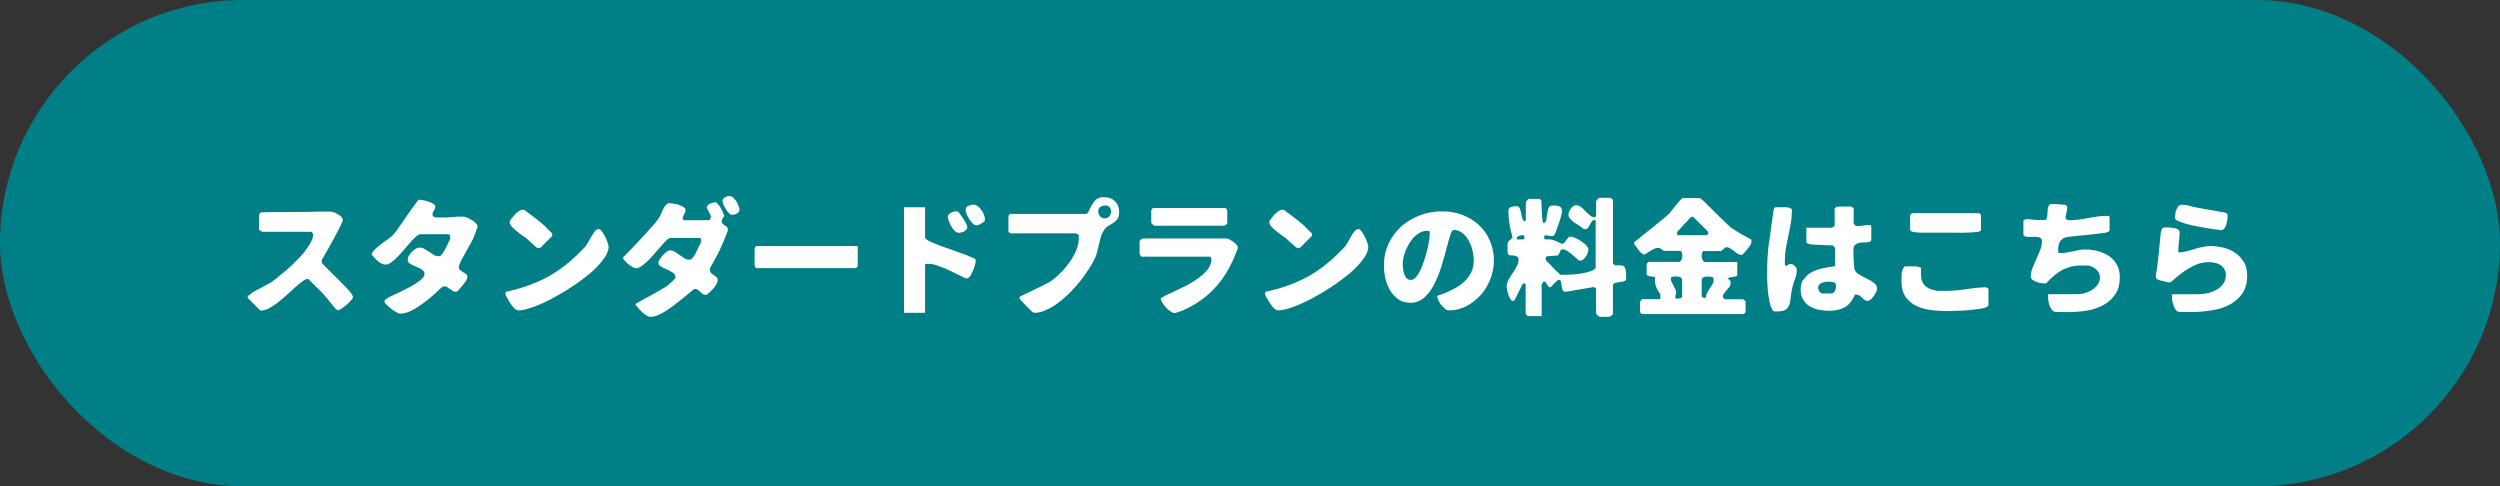
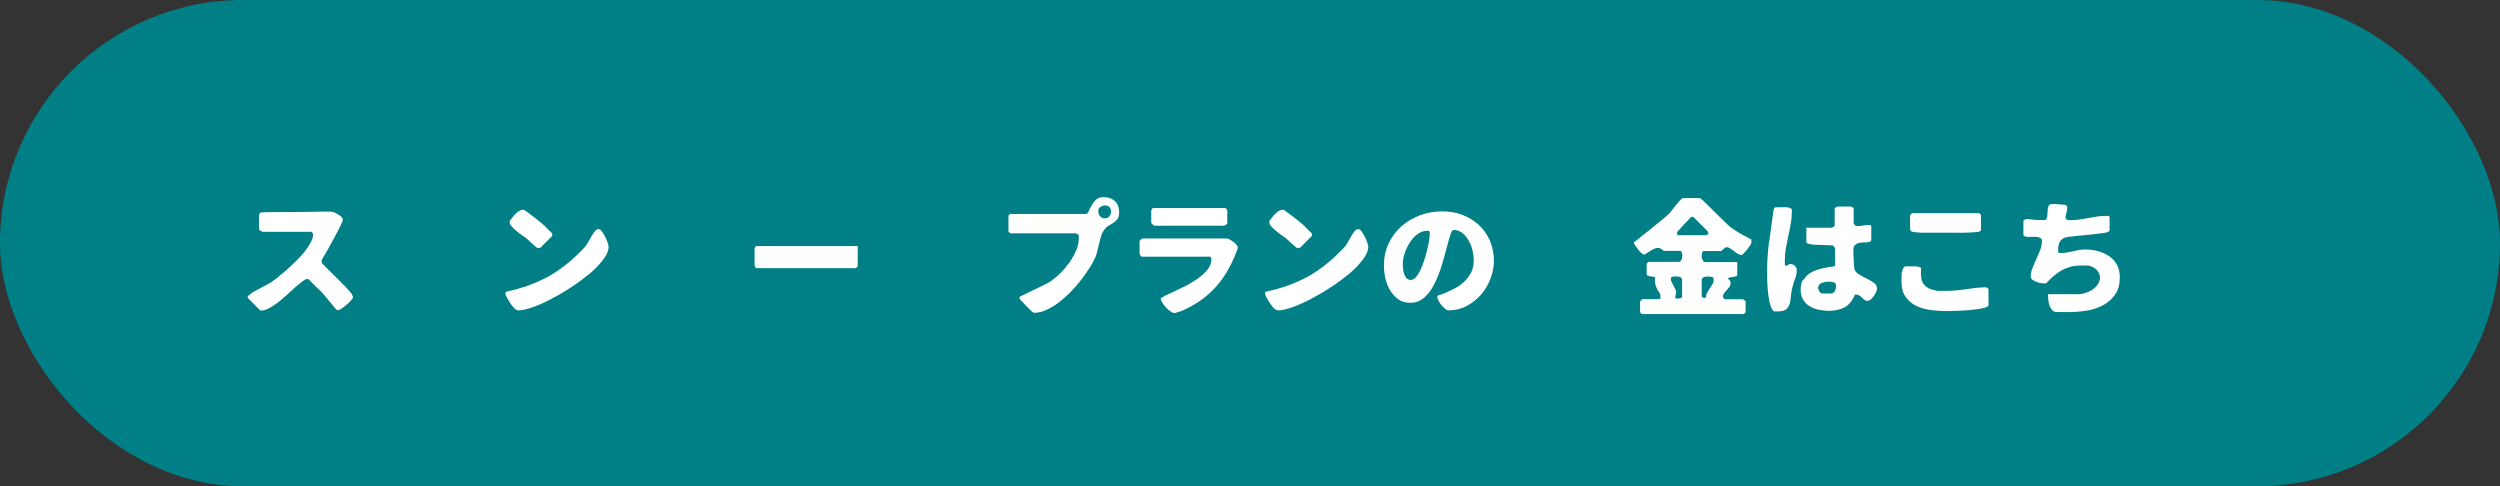
<svg xmlns="http://www.w3.org/2000/svg" viewBox="0 0 276.44 53.77">
  <rect x="0" y="0" width="276.44" height="53.77" fill="#333333" stroke="none" />
  <defs>
    <style>.d{fill:#008086;}.e{fill:#fff;}</style>
  </defs>
  <g id="a" />
  <g id="b">
    <g id="c">
      <g>
        <rect class="d" x="0" y="0" width="276.44" height="53.77" rx="26.88" ry="26.88" />
        <g>
          <path class="e" d="M27.75,32.45c.22-.14,.49-.29,.78-.45,.29-.15,.57-.31,.84-.45s.46-.24,.59-.32c.17-.11,.41-.29,.69-.52,.29-.24,.62-.5,.97-.8,.35-.31,.7-.63,1.05-.98,.36-.35,.69-.71,.98-1.06,.28-.36,.52-.71,.7-1.05s.28-.64,.28-.91c0,0-.01-.03-.04-.08-.01-.04-.04-.08-.06-.1-.01-.03-.03-.04-.06-.07l-.03-.03h-5.42s-.11-.04-.21-.11c-.11-.07-.17-.13-.17-.17v-1.58s.01-.08,.07-.15c.04-.07,.08-.11,.13-.13,.18-.01,.46-.03,.85-.03s.81-.01,1.3-.01,.99,0,1.53-.01c.53,0,1.04-.01,1.53-.01,.49-.01,.92-.01,1.32-.03h1.18c.1,0,.22,.03,.38,.08,.15,.06,.29,.14,.45,.22,.14,.08,.27,.18,.38,.29,.1,.11,.15,.22,.15,.34,0,.03,0,.06-.01,.08-.18,.41-.36,.77-.53,1.11-.17,.34-.35,.66-.52,.98-.17,.31-.34,.63-.52,.94-.18,.32-.36,.64-.57,.99-.07,.11-.11,.2-.15,.24-.03,.06-.04,.13-.04,.22,0,.06,.01,.11,.01,.15,.01,.04,.04,.08,.08,.13,.08,.08,.25,.25,.48,.48l.7,.7c.25,.24,.49,.48,.71,.7,.21,.21,.36,.36,.45,.46,.03,.04,.1,.11,.2,.2,.08,.1,.17,.2,.27,.29,.08,.1,.17,.2,.24,.28,.08,.08,.13,.14,.14,.17,.03,.03,.07,.1,.11,.18,.04,.1,.07,.15,.07,.18,.01,.08-.04,.21-.18,.36-.14,.17-.31,.34-.49,.5-.2,.17-.38,.31-.56,.43-.2,.13-.32,.2-.39,.2s-.13-.01-.18-.06c-.06-.03-.1-.07-.15-.13-.03-.04-.11-.14-.24-.29-.11-.15-.25-.32-.41-.5-.15-.17-.29-.35-.42-.5-.13-.15-.21-.25-.24-.29-.06-.06-.17-.17-.32-.34-.17-.15-.34-.32-.52-.5-.18-.18-.35-.35-.5-.5-.15-.15-.27-.27-.34-.34h-.1c-.13,0-.31,.08-.55,.27-.22,.17-.49,.38-.78,.63-.29,.27-.6,.55-.92,.84-.34,.29-.66,.58-.99,.84-.32,.25-.64,.46-.97,.63-.31,.18-.59,.27-.84,.27h-.1c-.06-.01-.07-.01-.07-.01l-1.3-1.3s-.04-.06-.06-.11c-.03-.04-.04-.08-.04-.08,.04-.1,.17-.21,.41-.36Z" />
-           <path class="e" d="M42.84,32.96c.22-.13,.5-.27,.84-.42,.34-.15,.7-.32,1.08-.52,.38-.18,.73-.38,1.05-.57,.32-.2,.59-.39,.81-.59s.32-.38,.32-.57-.1-.36-.29-.48c-.2-.13-.41-.22-.64-.32-.24-.1-.45-.2-.64-.31-.2-.11-.29-.27-.29-.48,0-.13,.04-.27,.13-.42s.2-.29,.32-.42,.27-.24,.42-.34c.15-.1,.31-.14,.45-.14,.2,0,.38,.04,.55,.15,.18,.1,.35,.21,.52,.32,.17,.13,.34,.22,.5,.34,.17,.1,.35,.14,.55,.14,.14,0,.25-.07,.35-.2,.1-.14,.18-.27,.24-.38,.03-.04,.07-.13,.14-.25,.06-.13,.13-.25,.2-.39s.13-.28,.18-.39c.07-.13,.11-.21,.14-.27v-.1c.01-.06,.01-.08,.01-.08,0-.06-.01-.13-.03-.22-.01-.1-.07-.15-.17-.15h-3.08c-.13,0-.29,.08-.48,.25-.2,.17-.39,.38-.62,.62-.21,.25-.45,.53-.7,.81-.24,.29-.49,.56-.73,.81-.24,.25-.48,.45-.71,.62-.22,.17-.45,.25-.64,.25-.14,0-.29-.04-.43-.11-.15-.07-.29-.17-.43-.29-.13-.11-.25-.24-.36-.36-.13-.13-.22-.25-.31-.35,.06-.21,.2-.41,.39-.6,.21-.2,.43-.39,.69-.57,.25-.2,.5-.38,.76-.56,.25-.18,.45-.35,.59-.5,.07-.07,.18-.21,.34-.42,.15-.22,.32-.46,.52-.76,.2-.28,.41-.57,.62-.9,.22-.31,.42-.59,.6-.85,.2-.27,.35-.48,.48-.64,.11-.18,.18-.27,.2-.27,.06,0,.18,.01,.38,.04,.2,.03,.41,.07,.62,.14,.22,.06,.42,.14,.59,.25,.18,.1,.27,.22,.27,.36,0,.08-.03,.17-.06,.22-.03,.07-.07,.13-.1,.2-.04,.06-.07,.13-.11,.21-.03,.07-.04,.14-.04,.21,0,.13,.04,.2,.1,.24,.07,.03,.17,.07,.29,.1h.78c.36,0,.73-.01,1.09-.06,.35-.03,.71-.04,1.08-.04,.11,0,.27,.03,.45,.1,.18,.07,.35,.15,.53,.27,.18,.1,.34,.21,.45,.35,.13,.13,.2,.24,.2,.36,0,.04-.01,.08-.01,.14-.03,.04-.06,.13-.11,.27-.04,.14-.1,.28-.15,.43-.07,.15-.13,.29-.17,.42-.06,.14-.1,.22-.13,.28-.07,.15-.18,.36-.35,.64-.17,.28-.32,.58-.49,.87s-.31,.59-.45,.85c-.13,.27-.2,.48-.2,.62,0,.13,.04,.24,.14,.32,.1,.08,.21,.15,.32,.22,.13,.07,.24,.14,.34,.21,.1,.08,.14,.18,.14,.31s-.04,.27-.13,.42c-.1,.15-.2,.29-.32,.43-.11,.14-.22,.28-.34,.41-.11,.13-.2,.22-.25,.29-.06,.04-.11,.07-.15,.08-.06,0-.13,.01-.2,.01-.01,0-.03-.01-.07-.01h-.04l-.84-.56h-.38c-.27,.24-.6,.53-.97,.88-.38,.35-.77,.67-1.2,.98-.42,.31-.85,.59-1.29,.81-.45,.22-.87,.34-1.27,.34-.07,0-.21-.06-.41-.17-.2-.11-.41-.25-.6-.41-.2-.15-.38-.31-.52-.46-.15-.17-.21-.29-.18-.38,.01-.08,.14-.2,.38-.32Z" />
          <path class="e" d="M55.89,32.49s0-.08,.01-.14c0-.06,.03-.08,.1-.1,.9-.2,1.75-.43,2.54-.73,.78-.28,1.53-.63,2.23-1.02,.7-.41,1.37-.87,2-1.39,.64-.52,1.27-1.12,1.92-1.81,.1-.1,.2-.27,.32-.48,.13-.22,.25-.45,.38-.67,.13-.21,.25-.41,.39-.57,.14-.17,.27-.25,.41-.25,.11,0,.24,.08,.36,.25,.13,.18,.25,.38,.36,.59,.11,.22,.21,.45,.28,.66,.07,.22,.11,.38,.11,.46,0,.42-.2,.88-.59,1.4-.39,.52-.88,1.04-1.48,1.55-.62,.5-1.29,1.01-2.04,1.5-.76,.5-1.51,.94-2.24,1.32-.73,.39-1.43,.69-2.07,.92-.64,.22-1.16,.34-1.54,.34-.15,0-.32-.08-.48-.24-.15-.15-.31-.34-.43-.55-.14-.2-.25-.39-.34-.57-.1-.18-.15-.29-.18-.34-.01-.04-.01-.1-.01-.14Zm.48-7.98v-.1c.07-.07,.15-.17,.24-.29,.1-.14,.21-.28,.34-.42,.13-.14,.27-.25,.41-.35,.14-.1,.28-.15,.42-.15,.01,0,.06,0,.1,.01h.1c.38,.28,.76,.56,1.13,.85,.38,.28,.74,.59,1.11,.91,.06,.07,.13,.14,.22,.24,.11,.1,.2,.18,.28,.28,.1,.08,.17,.15,.24,.22,.07,.06,.1,.1,.1,.1v.28l-1.32,1.32h-.36s-.1-.1-.2-.18c-.11-.08-.21-.18-.32-.28-.11-.1-.21-.2-.31-.28-.11-.1-.17-.15-.21-.2-.1-.08-.24-.21-.46-.35-.21-.14-.43-.31-.66-.49-.22-.17-.42-.35-.59-.53-.17-.18-.27-.35-.27-.49,0-.03,.01-.06,.01-.1Z" />
-           <path class="e" d="M70.27,33.61s.08-.04,.22-.13c.14-.08,.32-.2,.55-.32,.22-.11,.48-.25,.76-.41,.27-.15,.53-.29,.78-.43,.24-.14,.46-.27,.66-.38,.2-.11,.34-.2,.41-.25,.21-.15,.39-.29,.52-.42,.14-.13,.31-.29,.5-.5,.01-.04,.01-.08,.01-.14,0-.21-.1-.38-.29-.49-.2-.13-.42-.24-.64-.34-.24-.1-.46-.21-.66-.32-.2-.11-.29-.27-.29-.43,0-.08,.04-.2,.14-.35,.08-.15,.2-.31,.34-.46,.13-.15,.27-.28,.42-.39,.14-.11,.27-.17,.38-.17,.18,0,.36,.06,.55,.17,.18,.11,.36,.22,.53,.36,.18,.13,.35,.24,.52,.34,.18,.11,.36,.17,.55,.17,.13,0,.25-.07,.36-.21,.11-.13,.2-.25,.24-.35,.03-.06,.07-.14,.14-.25,.06-.13,.11-.27,.18-.39,.07-.14,.14-.27,.2-.41,.07-.13,.11-.21,.14-.25,0-.01,0-.06,.01-.11v-.29s-.01-.08-.03-.11-.04-.04-.08-.04h-3.26c-.1,0-.24,.08-.41,.24-.18,.17-.38,.38-.59,.63-.22,.25-.46,.52-.71,.81s-.49,.56-.74,.81c-.25,.24-.49,.45-.73,.62-.22,.17-.42,.25-.6,.25-.1,0-.22-.04-.38-.13-.17-.08-.32-.2-.49-.32-.15-.13-.29-.27-.41-.41-.13-.13-.18-.24-.18-.32,0-.01,.08-.11,.25-.28,.17-.18,.38-.39,.64-.66,.25-.27,.55-.57,.85-.9,.32-.34,.63-.67,.92-.99s.56-.62,.81-.91c.25-.28,.42-.5,.53-.69,.07-.11,.13-.25,.21-.43,.07-.18,.15-.35,.24-.53,.08-.17,.18-.32,.29-.43,.11-.13,.24-.2,.38-.2,.08,0,.22,.01,.42,.04,.21,.01,.41,.07,.6,.13,.21,.07,.38,.14,.53,.24,.15,.1,.24,.21,.24,.35,0,.08-.01,.17-.04,.24-.04,.08-.07,.15-.11,.21-.03,.07-.07,.14-.11,.21-.03,.07-.04,.14-.04,.22,0,.07,0,.13,.03,.17,.03,.06,.08,.07,.17,.07h2.62c.11,0,.18-.04,.22-.14,.06-.08,.07-.17,.07-.24,0-.06,0-.08-.01-.1l-.46-.92s0-.07,.01-.1c.03-.04,.06-.08,.1-.13,.03-.04,.07-.07,.1-.1,.03-.04,.06-.06,.07-.06,0,0,.03-.01,.08-.03,.04-.01,.1-.03,.17-.06,.06-.01,.11-.03,.17-.06,.06-.01,.1-.03,.14-.04,0-.01,.01-.01,.04-.01,.13,0,.25,.06,.36,.2,.13,.13,.22,.28,.32,.45s.17,.34,.24,.5c.06,.15,.11,.28,.15,.35-.06,.11-.11,.21-.18,.29-.07,.1-.11,.2-.11,.32,0,.11,.04,.2,.1,.27,.07,.07,.15,.13,.24,.18,.08,.06,.17,.11,.24,.18,.07,.07,.1,.17,.1,.29,0,.06,0,.1-.01,.14-.17,.43-.32,.83-.46,1.16-.15,.34-.29,.66-.43,.97-.15,.31-.31,.62-.48,.92-.17,.32-.36,.67-.59,1.06v.22c0,.15,.04,.27,.14,.35,.08,.07,.18,.14,.29,.22,.1,.07,.2,.14,.29,.22,.08,.07,.13,.18,.13,.32s-.04,.29-.13,.45c-.1,.15-.2,.31-.32,.45-.13,.15-.27,.29-.41,.42-.14,.13-.27,.24-.36,.32h-.1c-.13,0-.24-.03-.32-.1-.1-.06-.18-.14-.28-.22-.08-.08-.18-.17-.28-.24-.1-.07-.21-.1-.34-.1,0,0-.03,.01-.08,.03-.06,.03-.08,.06-.1,.07-.24,.2-.55,.45-.94,.78-.39,.32-.81,.66-1.25,.98-.45,.34-.88,.63-1.33,.87-.45,.24-.84,.36-1.15,.36-.15,0-.32-.06-.48-.15-.15-.08-.32-.21-.46-.35-.15-.14-.29-.28-.42-.43-.11-.15-.22-.28-.32-.38,0-.04-.01-.1-.01-.14Zm9.69-11.63c.06-.06,.13-.11,.21-.17,.07-.04,.17-.07,.25-.1,.1-.03,.17-.03,.25-.03,.14,0,.28,.06,.41,.17,.13,.13,.24,.27,.35,.43,.1,.15,.18,.32,.24,.49,.07,.17,.1,.31,.1,.41s-.03,.18-.08,.25c-.06,.08-.13,.14-.21,.18-.08,.06-.18,.08-.28,.11-.1,.01-.2,.03-.28,.03-.11,0-.22-.07-.34-.2-.13-.13-.24-.28-.34-.46-.11-.17-.2-.34-.25-.5-.07-.17-.1-.31-.1-.39s.03-.15,.07-.22Z" />
          <path class="e" d="M94.83,29.45l-.18,.2h-10.93c-.1,0-.18-.04-.22-.13s-.06-.17-.06-.25v-1.78s.01-.03,.03-.08c.03-.04,.04-.08,.06-.1,0-.01,.03-.04,.04-.06,.03-.03,.04-.04,.06-.04h11.21v2.24Z" />
-           <path class="e" d="M99.96,22.92h2.33v3.36c0,.08,.11,.18,.34,.31s.52,.25,.85,.39c.34,.14,.73,.29,1.16,.43,.43,.15,.85,.29,1.26,.45,.41,.14,.77,.27,1.12,.41,.34,.13,.59,.24,.78,.34,.04,.06,.07,.1,.08,.14,0,.04,.01,.1,.01,.15,0,.07-.03,.2-.08,.41-.06,.2-.13,.41-.22,.63-.1,.21-.2,.41-.31,.59-.13,.17-.25,.25-.38,.25-.06,0-.1,0-.14-.01-.24-.11-.53-.25-.88-.43-.34-.17-.7-.35-1.08-.52-.38-.18-.76-.32-1.13-.45-.38-.14-.73-.2-1.02-.2-.06,0-.13,0-.22,.01-.1,.01-.14,.07-.14,.18v5.23h-2.33v-11.67Zm4.94,.8c.07-.07,.15-.14,.25-.18,.1-.06,.2-.1,.29-.13,.1-.03,.17-.04,.24-.04,.06,0,.13,0,.17,.01,.06,0,.11,.04,.17,.1,.04,.07,.13,.17,.22,.31,.1,.14,.2,.28,.31,.45,.11,.15,.21,.32,.28,.48,.08,.15,.13,.29,.13,.39s-.04,.18-.1,.27c-.07,.08-.15,.15-.25,.21-.1,.04-.21,.08-.32,.11-.11,.03-.21,.04-.31,.04-.13,0-.27-.07-.41-.21-.14-.14-.27-.31-.38-.5-.11-.2-.21-.39-.28-.59-.07-.2-.11-.36-.11-.49,0-.08,.04-.15,.1-.22Zm1.95-.78c.06-.08,.13-.14,.21-.18,.1-.04,.2-.08,.29-.1,.1-.01,.21-.03,.31-.03,.15,0,.31,.06,.46,.17,.15,.11,.28,.25,.39,.42,.13,.15,.21,.32,.29,.52,.07,.18,.11,.35,.11,.49,0,.06,0,.1-.01,.14,0,.04-.03,.08-.08,.14-.14,.08-.28,.18-.42,.27s-.29,.13-.46,.13c-.13,0-.25-.07-.39-.21-.14-.14-.27-.31-.39-.49-.11-.18-.21-.38-.28-.56-.07-.2-.11-.34-.11-.43s.03-.18,.08-.27Z" />
          <path class="e" d="M113.95,34.29c-.11-.08-.21-.2-.32-.31-.11-.11-.21-.22-.31-.31-.1-.1-.15-.17-.2-.21-.11-.13-.21-.22-.28-.29-.08-.07-.11-.17-.11-.31,0-.03,.07-.07,.22-.14,.15-.07,.34-.17,.57-.28,.22-.11,.49-.24,.78-.38,.28-.13,.56-.27,.81-.39,.27-.13,.5-.25,.71-.36,.21-.11,.36-.2,.45-.27,.34-.24,.67-.53,1.04-.9,.35-.35,.67-.74,.97-1.16s.53-.85,.73-1.32c.2-.46,.28-.91,.28-1.34v-.17c0-.08-.01-.13-.01-.15-.03-.06-.1-.11-.18-.14-.08-.04-.15-.06-.2-.06h-7.19l-.2-.18v-1.78l.2-.18h8.31c.15,0,.27-.1,.36-.29,.08-.2,.2-.41,.32-.64,.11-.22,.28-.45,.49-.64,.2-.2,.49-.29,.88-.29,.5,0,.91,.15,1.22,.46,.31,.29,.46,.7,.46,1.2,0,.32-.06,.57-.18,.74-.11,.17-.27,.31-.43,.42-.18,.11-.36,.22-.56,.34s-.36,.28-.5,.49c-.15,.21-.27,.45-.34,.71-.08,.28-.15,.55-.22,.84-.07,.28-.13,.56-.2,.84-.07,.28-.15,.55-.28,.77-.15,.34-.38,.71-.64,1.13-.28,.43-.59,.87-.94,1.32s-.74,.88-1.15,1.3c-.42,.42-.85,.8-1.29,1.12-.45,.34-.9,.6-1.34,.8s-.88,.31-1.3,.31h-.06s-.04-.03-.08-.06c-.06-.01-.08-.04-.1-.04-.03-.04-.1-.1-.2-.2Zm7.68-10.39c.14,.17,.31,.24,.5,.24,.25,0,.43-.07,.55-.22,.11-.14,.17-.34,.17-.56,0-.2-.06-.35-.17-.46-.11-.13-.27-.18-.46-.18-.21,0-.41,.06-.56,.17-.15,.1-.22,.27-.22,.5,0,.18,.07,.36,.2,.52Z" />
          <path class="e" d="M128.73,32.74c.28-.13,.63-.29,1.04-.48,.42-.2,.88-.42,1.36-.66,.49-.25,.94-.53,1.36-.83,.42-.31,.77-.63,1.05-.98,.27-.35,.41-.71,.41-1.09,0-.06-.01-.13-.04-.21-.03-.07-.07-.11-.15-.11h-7.56s-.01-.01-.04-.06c-.01-.03-.04-.06-.06-.08-.01-.03-.03-.07-.06-.11-.01-.06-.03-.08-.03-.08v-1.4s.06-.08,.15-.17c.11-.07,.18-.11,.21-.11h9.25c.08,0,.2,.03,.34,.1,.14,.08,.27,.17,.41,.27,.13,.08,.24,.2,.35,.31,.1,.11,.14,.21,.14,.31,0,.04,0,.08-.01,.14-.28,.79-.6,1.51-.98,2.2-.38,.69-.81,1.32-1.3,1.88-.49,.57-1.05,1.09-1.67,1.54-.63,.46-1.33,.85-2.12,1.21-.03,.01-.08,.03-.15,.06-.07,.03-.15,.06-.25,.08-.08,.03-.17,.06-.25,.08-.08,.03-.14,.04-.18,.06h-.1c-.13,0-.27-.07-.45-.2-.17-.11-.34-.27-.49-.43s-.28-.34-.39-.52c-.11-.18-.17-.34-.17-.45,0-.04,.14-.13,.41-.25Zm-1.36-8c-.04-.06-.07-.11-.07-.14v-1.32s.01-.03,.03-.07c.03-.06,.04-.08,.07-.11,0-.01,.03-.04,.04-.06,.03-.03,.04-.04,.04-.04h8.04s0,.01,.03,.04c.03,.01,.04,.04,.06,.06,.03,.03,.04,.06,.07,.11,.01,.04,.03,.07,.03,.07v1.4s-.04,.1-.15,.17c-.1,.07-.18,.11-.22,.11h-7.65s-.04-.01-.08-.03c-.04-.03-.08-.04-.11-.06-.03-.03-.06-.07-.11-.14Z" />
          <path class="e" d="M139.89,32.49s0-.08,.01-.14c0-.06,.03-.08,.1-.1,.9-.2,1.75-.43,2.54-.73,.78-.28,1.53-.63,2.23-1.02,.7-.41,1.37-.87,2-1.39,.64-.52,1.27-1.12,1.92-1.81,.1-.1,.2-.27,.32-.48,.13-.22,.25-.45,.38-.67,.13-.21,.25-.41,.39-.57,.14-.17,.27-.25,.41-.25,.11,0,.24,.08,.36,.25,.13,.18,.25,.38,.36,.59,.11,.22,.21,.45,.28,.66,.07,.22,.11,.38,.11,.46,0,.42-.2,.88-.59,1.4-.39,.52-.88,1.04-1.48,1.55-.62,.5-1.29,1.01-2.04,1.5-.76,.5-1.51,.94-2.24,1.32-.73,.39-1.43,.69-2.07,.92-.64,.22-1.16,.34-1.54,.34-.15,0-.32-.08-.48-.24-.15-.15-.31-.34-.43-.55-.14-.2-.25-.39-.34-.57-.1-.18-.15-.29-.18-.34-.01-.04-.01-.1-.01-.14Zm.48-7.98v-.1c.07-.07,.15-.17,.24-.29,.1-.14,.21-.28,.34-.42,.13-.14,.27-.25,.41-.35,.14-.1,.28-.15,.42-.15,.01,0,.06,0,.1,.01h.1c.38,.28,.76,.56,1.13,.85,.38,.28,.74,.59,1.11,.91,.06,.07,.13,.14,.22,.24,.11,.1,.2,.18,.28,.28,.1,.08,.17,.15,.24,.22,.07,.06,.1,.1,.1,.1v.28l-1.32,1.32h-.36s-.1-.1-.2-.18c-.11-.08-.21-.18-.32-.28-.11-.1-.21-.2-.31-.28-.11-.1-.17-.15-.21-.2-.1-.08-.24-.21-.46-.35-.21-.14-.43-.31-.66-.49-.22-.17-.42-.35-.59-.53-.17-.18-.27-.35-.27-.49,0-.03,.01-.06,.01-.1Z" />
          <path class="e" d="M159.24,32.6c.2-.06,.45-.15,.74-.29,.29-.13,.62-.28,.98-.48,.35-.18,.67-.42,.97-.71,.29-.28,.55-.62,.74-.99,.2-.39,.29-.84,.29-1.36,0-.31-.04-.64-.13-1.04-.08-.38-.21-.74-.41-1.08-.18-.35-.41-.63-.69-.87-.28-.22-.6-.35-.99-.35-.13,0-.27,.2-.38,.6-.13,.39-.27,.9-.42,1.48-.15,.6-.34,1.25-.55,1.93-.21,.7-.48,1.34-.78,1.95s-.67,1.11-1.11,1.5-.94,.59-1.54,.59c-.53,0-.98-.13-1.36-.39-.36-.28-.66-.6-.9-1.01-.24-.41-.41-.84-.52-1.33-.1-.48-.15-.95-.15-1.39,0-.9,.17-1.71,.52-2.45,.35-.73,.83-1.36,1.41-1.89,.6-.52,1.29-.92,2.06-1.22,.78-.29,1.6-.43,2.46-.43,.8,0,1.54,.13,2.23,.39,.69,.27,1.29,.63,1.81,1.11,.52,.48,.92,1.05,1.22,1.72,.29,.67,.45,1.42,.45,2.26,0,.66-.13,1.32-.38,1.97-.25,.66-.6,1.25-1.04,1.76-.45,.5-.97,.92-1.58,1.25-.6,.32-1.26,.49-1.99,.49-.13,0-.27-.06-.41-.18-.14-.11-.28-.25-.42-.41-.13-.17-.24-.34-.32-.52-.08-.17-.13-.32-.13-.45,0-.04,.1-.1,.29-.17Zm-4.1-2.94c.01,.21,.06,.41,.11,.6,.07,.2,.15,.35,.27,.49,.13,.13,.28,.2,.49,.2,.2,0,.39-.11,.57-.32,.18-.21,.35-.48,.5-.8,.15-.34,.29-.7,.42-1.09s.24-.78,.32-1.16c.1-.38,.17-.73,.21-1.04s.07-.53,.07-.69c0-.14-.01-.22-.04-.27-.03-.04-.11-.06-.25-.06-.39,0-.74,.13-1.08,.38-.34,.25-.62,.56-.85,.94-.24,.38-.43,.77-.56,1.19-.14,.42-.21,.8-.21,1.13,0,.13,.01,.29,.03,.49Z" />
-           <path class="e" d="M176,31.79h-.07l-2.7,.46s-.06,.01-.1,.01c-.18,0-.29-.07-.35-.2-.04-.11-.08-.25-.1-.41s-.03-.31-.06-.45c-.03-.14-.1-.24-.24-.27,0,0-.03,.01-.08,.03-.04,.03-.08,.04-.1,.07-.03,.03-.08,.07-.15,.14-.07,.08-.15,.15-.24,.22-.07,.08-.15,.15-.22,.24-.07,.07-.11,.11-.14,.14h-.04c-.08,0-.14-.03-.2-.1-.06-.07-.1-.14-.14-.22-.06-.08-.1-.15-.15-.22-.04-.07-.11-.11-.21-.11,0,0-.01,.01-.04,.04-.03,.03-.04,.04-.06,.06-.01,.04-.06,.1-.08,.17-.04,.06-.06,.1-.06,.11v3.46h-1.54s0-.01-.03-.04c-.03-.01-.04-.04-.06-.06-.03-.03-.07-.06-.1-.11-.03-.04-.04-.07-.04-.07v-3.28s-.03-.03-.06-.04c-.04-.03-.07-.04-.08-.04-.03,0-.07,.01-.11,.04-.04,.01-.07,.03-.08,.04l-.84,1.68s-.03,.06-.08,.1c-.04,.04-.08,.07-.1,.1h-.04c-.1,0-.2-.07-.28-.2-.1-.13-.17-.28-.22-.45-.07-.17-.11-.35-.15-.52-.03-.18-.06-.31-.06-.41,0-.27,.07-.52,.21-.77,.13-.24,.28-.48,.45-.73,.17-.25,.32-.49,.45-.74,.14-.24,.21-.5,.21-.77,0-.13-.04-.21-.11-.28-.08-.06-.17-.11-.28-.13-.11-.03-.22-.04-.35-.04-.11,0-.21-.01-.28-.01-.04-.03-.08-.08-.13-.14-.04-.06-.07-.1-.07-.14v-1.04s.01-.04,.04-.08c.01-.04,.04-.08,.06-.1,.01-.01,.04-.06,.08-.1s.1-.1,.14-.14l.14-.14c.06-.06,.08-.08,.1-.08-.14-.45-.25-.92-.34-1.44-.08-.52-.13-1.01-.13-1.47,0-.24,.08-.39,.27-.46,.18-.07,.38-.1,.59-.1,.18,0,.32,.07,.38,.21,.07,.15,.13,.32,.17,.52,.03,.18,.07,.38,.11,.56,.06,.18,.14,.32,.27,.41l.14-.18v-1.96s.01-.04,.04-.08c.03-.06,.07-.08,.1-.11,.01-.03,.06-.07,.11-.11,.04-.04,.07-.07,.07-.07h1.22l.18,.18c0,.07,0,.2,.01,.39,0,.18,.01,.38,.03,.59,0,.21,.01,.41,.03,.59,0,.18,.01,.32,.03,.39,0,.04,0,.13,.03,.24,.03,.13,.04,.2,.06,.24,.01,0,.03,.01,.06,.04,.03,.03,.04,.04,.04,.04,.15-.1,.24-.25,.27-.48,.04-.21,.07-.43,.1-.66,.03-.21,.07-.41,.14-.57,.07-.17,.2-.25,.41-.25h.35c.11,.01,.24,.03,.34,.06,.11,.04,.2,.08,.27,.17,.07,.07,.11,.17,.11,.29,0,.18-.03,.39-.1,.64-.06,.24-.14,.49-.22,.73s-.17,.48-.25,.69-.14,.38-.18,.5c-.06,.14-.13,.22-.17,.25-.06,.03-.14,.04-.24,.04h-.08s-.07-.01-.07-.01c-.01,0-.04,0-.08-.01-.04-.01-.1-.01-.15-.03-.06,0-.11-.01-.15-.03-.04,0-.07-.01-.08-.01-.1,0-.14,.03-.17,.07-.01,.04-.03,.08-.03,.15,0,.03,0,.08,.01,.13,0,.06,.04,.1,.1,.11,.29-.01,.55-.01,.74,.04,.21,.04,.39,.11,.53,.17,.14,.07,.27,.13,.36,.18,.1,.06,.2,.08,.27,.08,.1,0,.18-.04,.24-.13,.07-.07,.14-.17,.2-.27,.07-.1,.14-.18,.21-.27,.07-.07,.17-.11,.31-.11,.1,0,.27,.06,.48,.15,.21,.1,.43,.22,.64,.36,.21,.14,.39,.29,.56,.46,.15,.18,.24,.34,.24,.48,0,.1-.03,.21-.07,.34-.04,.14-.11,.27-.2,.39-.07,.13-.17,.24-.28,.34-.1,.08-.2,.13-.31,.13h-.1s-.08-.01-.1-.01c-.07-.06-.17-.15-.32-.29-.14-.13-.31-.27-.48-.41-.18-.14-.35-.27-.52-.38-.18-.11-.32-.15-.45-.15-.1,0-.17,.03-.21,.07-.04,.06-.08,.13-.1,.2-.03,.07-.06,.14-.1,.21-.03,.08-.08,.15-.15,.2-.04,0-.13,.01-.22,.01-.11,0-.22,.01-.34,.03-.13,.01-.24,.03-.35,.03-.11,.01-.18,.01-.21,.01-.1,.03-.17,.04-.18,.08-.01,.03-.03,.08-.03,.15,0,.14,.03,.24,.1,.31,.07,.08,.17,.17,.29,.29,.06,.04,.13,.13,.24,.24,.11,.13,.22,.25,.36,.38,.13,.14,.25,.25,.38,.36,.11,.11,.2,.2,.24,.24h.18c.08,.01,.15,.01,.18,.01,.25,0,.53-.01,.83-.03,.29-.01,.59-.04,.88-.08s.59-.1,.88-.17c.28-.07,.55-.17,.77-.29,.03-.03,.07-.06,.11-.1,.06-.04,.08-.07,.08-.08v-5.24s-.01-.03-.04-.04c-.03-.03-.04-.04-.06-.04-.13,0-.24,.06-.31,.15-.08,.11-.15,.22-.22,.36-.07,.13-.14,.25-.21,.36-.08,.1-.2,.15-.34,.15-.06,0-.1,0-.14-.01-.11-.1-.27-.21-.45-.34-.18-.11-.38-.24-.56-.36-.18-.14-.35-.28-.48-.43-.14-.14-.2-.29-.2-.45,0-.1,.01-.21,.07-.34s.11-.24,.2-.35c.07-.11,.17-.2,.27-.27,.1-.07,.2-.1,.31-.1,.2,0,.38,.07,.55,.21,.17,.14,.34,.29,.49,.46,.17,.15,.34,.31,.49,.45,.15,.14,.31,.21,.48,.21h.06s.04-.03,.08-.06c.04-.01,.06-.04,.06-.04v-1.68s.03-.03,.06-.08c.04-.04,.07-.08,.08-.1,.03-.03,.07-.07,.11-.11,.04-.06,.07-.08,.07-.08h1.22s.11,.04,.2,.11c.08,.07,.13,.13,.13,.17v7l.24,.2c.28-.03,.5-.03,.67,0,.15,.01,.28,.08,.36,.17,.07,.1,.13,.22,.14,.39,.03,.17,.04,.39,.04,.64v.38c-.06,.1-.17,.17-.32,.2s-.31,.06-.48,.08c-.17,.01-.32,.06-.46,.1-.13,.04-.2,.14-.2,.28v3.17s-.03,.04-.1,.08c-.06,.04-.1,.08-.13,.11-.03,.01-.07,.03-.11,.04-.04,.03-.07,.04-.08,.04h-1.02s-.1-.03-.15-.07-.1-.07-.13-.11c-.01-.03-.04-.06-.08-.11-.03-.04-.06-.07-.06-.07v-2.72c0-.08-.04-.14-.14-.17-.1-.01-.17-.03-.22-.03-.01,0-.04,.01-.08,.01Zm-8.28-5.42s.01,.04,.04,.07c.03,.01,.04,.03,.04,.03h.66c.06,0,.08-.03,.1-.1v-.14c0-.07-.01-.13-.03-.17-.03-.04-.07-.07-.15-.07-.03,0-.08,.01-.17,.03-.07,.01-.15,.03-.22,.06-.07,.03-.14,.07-.2,.1-.06,.04-.08,.1-.08,.15,0,.03,.01,.04,.01,.04Z" />
          <path class="e" d="M183.6,32.63s-.01-.08-.01-.1c-.08-.11-.17-.24-.25-.39-.1-.14-.17-.31-.22-.46-.07-.17-.1-.34-.13-.52-.01-.17,0-.34,.04-.49-.06-.04-.13-.07-.24-.08-.1,0-.21-.01-.31-.04-.1-.01-.2-.04-.27-.07-.08-.03-.13-.1-.13-.18v-1.12l.2-.22h3.36c.06,0,.11-.03,.17-.07,.06-.06,.08-.11,.13-.2,.03-.07,.06-.15,.07-.21,.01-.07,.01-.13,.01-.18v-.11c-.01-.07-.03-.14-.04-.2-.01-.07-.04-.13-.06-.17-.03-.06-.06-.08-.1-.08h-1.86c-.1-.08-.2-.15-.28-.22-.1-.07-.21-.11-.32-.11-.13,0-.27,.03-.41,.08-.13,.06-.27,.14-.39,.21-.14,.08-.27,.17-.39,.25-.13,.1-.25,.15-.36,.21-.11-.03-.22-.1-.34-.2-.11-.1-.21-.22-.32-.35-.1-.13-.18-.27-.27-.39-.08-.13-.15-.22-.2-.28v-.14s.1-.07,.27-.21c.18-.14,.41-.32,.67-.55,.27-.21,.56-.45,.9-.71,.32-.27,.63-.5,.91-.74,.29-.24,.55-.45,.77-.63,.21-.18,.35-.31,.41-.38,.03-.03,.11-.14,.25-.31,.13-.17,.28-.36,.43-.56,.17-.2,.32-.39,.48-.56,.17-.17,.27-.25,.34-.25h1.86s.11,.07,.28,.21c.15,.15,.35,.34,.57,.56,.22,.21,.46,.46,.74,.73,.27,.27,.52,.52,.77,.76,.24,.24,.46,.46,.66,.64,.2,.18,.34,.31,.43,.38,.36,.25,.73,.48,1.09,.69,.38,.21,.76,.41,1.15,.62v.38s-.04,.1-.11,.22c-.08,.13-.18,.25-.29,.41-.11,.14-.22,.28-.35,.41-.11,.13-.21,.21-.27,.27h-.04s-.03,.01-.04,.01c-.15,0-.29-.06-.43-.14-.13-.08-.27-.18-.39-.29-.14-.11-.27-.2-.41-.29-.13-.08-.27-.13-.42-.13-.1,0-.17,.03-.22,.1-.07,.06-.13,.13-.2,.18-.01,.01-.06,.04-.1,.08-.06,.04-.08,.06-.08,.06h-1.96s-.07,.03-.08,.08c-.03,.04-.04,.1-.07,.17-.01,.06-.03,.13-.03,.2,0,.06-.01,.1-.01,.11,0,.06,.01,.11,.03,.18,.01,.06,.03,.14,.07,.21,.03,.08,.07,.14,.11,.2,.04,.04,.1,.07,.17,.07h3.56v1.44c0,.06-.04,.1-.14,.13-.08,.03-.18,.04-.31,.06-.11,.01-.22,.03-.34,.06-.11,.01-.2,.07-.25,.14,.13,.1,.2,.17,.24,.22,.04,.06,.06,.15,.06,.28,0,.15-.04,.28-.13,.41-.1,.13-.2,.24-.29,.35-.11,.13-.21,.24-.29,.35-.1,.13-.14,.25-.14,.39v.04s.06,.08,.11,.14c.04,.07,.07,.1,.08,.1h2.04s.03,.01,.08,.06,.08,.07,.11,.08c.01,.01,.03,.03,.06,.04,.01,.03,.03,.04,.03,.06v1.2s-.01,.03-.03,.04c-.03,.03-.04,.04-.06,.06-.03,.01-.06,.04-.11,.06-.06,.03-.08,.04-.08,.04h-11.11c-.07,0-.13-.03-.2-.1-.06-.07-.08-.13-.08-.18v-1.04c0-.06,.04-.11,.1-.2,.07-.08,.13-.13,.18-.13h1.86c.07,0,.1-.06,.11-.15v-.27Zm1.76,.38h.18c.08,0,.18-.01,.29-.04,.11-.03,.17-.11,.17-.24v-1.78c0-.08-.03-.15-.07-.2-.06-.06-.11-.1-.2-.13-.07-.03-.15-.04-.24-.04-.07,0-.14-.01-.2-.01-.14,0-.27,.01-.38,.03-.1,.01-.15,.1-.15,.27,0,.01,0,.06,.01,.1,0,.04,0,.07,.01,.08l.56,1.12v.15c0,.11-.01,.2-.04,.28-.04,.08-.06,.17-.06,.27,0,.08,.04,.13,.1,.14Zm.1-7.1c0,.07,.03,.1,.08,.1h3.18s.04-.03,.08-.08c.06-.06,.08-.08,.1-.11v-.08s-.03-.07-.04-.11c-.03-.04-.04-.07-.06-.08l-1.58-1.58h-.18s-.03,.01-.08,.06c-.04,.04-.1,.1-.15,.15-.06,.07-.11,.13-.17,.2-.07,.06-.11,.11-.15,.15-.04,.03-.11,.11-.21,.21-.1,.11-.2,.22-.31,.35-.11,.11-.21,.22-.31,.34-.1,.1-.17,.18-.21,.22v.14s0,.07,.01,.14Zm3.21,4.68c-.08,0-.17,.01-.24,.04-.07,.03-.14,.07-.18,.13-.06,.04-.08,.11-.08,.2v1.78c0,.08,.04,.14,.13,.15,.07,.03,.14,.04,.2,.04,.04,0,.08,0,.14-.01,0-.2,.04-.38,.13-.55,.1-.15,.2-.32,.29-.48,.11-.15,.21-.31,.29-.46,.1-.15,.14-.32,.14-.52,0-.17-.07-.27-.21-.29s-.28-.04-.41-.04c-.06,0-.13,.01-.2,.01Z" />
          <path class="e" d="M195.64,26.72c.14-1.12,.29-2.23,.45-3.33,0-.03,.03-.11,.04-.22,.03-.13,.08-.21,.15-.24,.04,0,.13-.01,.25-.01h.25c.1,0,.22-.01,.34-.01h.36c.14,0,.25,.03,.36,.06,.11,.04,.21,.1,.29,.15,0,.03,0,.06,.01,.13v.11c0,.45-.04,.9-.13,1.36-.07,.46-.17,.92-.27,1.39-.08,.46-.18,.91-.27,1.37-.07,.45-.11,.92-.11,1.39v.21c0,.11,.01,.18,.01,.21,.01,.03,.04,.07,.08,.1h.06c.08,0,.15-.04,.21-.1,.07-.07,.14-.1,.24-.1,.18,0,.35,.07,.5,.2,.15,.14,.22,.31,.22,.49,0,.31-.06,.63-.18,.94-.13,.31-.22,.6-.29,.9-.1,.36-.15,.71-.18,1.05-.03,.32-.07,.62-.15,.85-.07,.25-.21,.45-.39,.59-.18,.15-.49,.22-.91,.22h-.42c-.13-.07-.22-.22-.31-.43-.08-.21-.15-.46-.21-.76-.06-.28-.1-.59-.14-.92-.03-.32-.06-.63-.07-.94-.01-.29-.01-.56-.03-.8v-.49c0-1.12,.07-2.24,.21-3.35Zm3.8,4.22c.18-.31,.42-.55,.7-.73s.59-.32,.91-.41c.32-.1,.62-.17,.9-.21,.27-.06,.5-.1,.69-.11,.18-.03,.28-.07,.28-.11v-1.88c0-.06-.04-.13-.11-.21-.08-.08-.14-.13-.17-.15-.08,0-.24,0-.45-.01-.21,0-.45-.01-.67-.03-.24,0-.46-.01-.67-.03-.21,0-.36-.01-.45-.03,0,0-.03-.01-.1-.01-.08-.01-.15-.03-.22-.04-.08-.03-.15-.06-.24-.08-.07-.04-.1-.08-.1-.14v-1.58h2.8s.03-.01,.08-.04c.04-.01,.08-.04,.11-.06,.03-.01,.06-.03,.08-.06,.04-.01,.06-.03,.06-.04v-1.96s.01-.01,.06-.04c.03-.01,.06-.04,.08-.04,.01-.03,.06-.04,.1-.07,.06-.01,.08-.03,.08-.03h1.5s.03,.01,.07,.03c.06,.03,.08,.04,.11,.07,.01,0,.04,.03,.06,.04l.04,.04v1.6c0,.11,.04,.21,.14,.28,.11,.07,.2,.1,.29,.1,.2,0,.39-.01,.57-.06,.18-.03,.36-.06,.56-.06,.06,0,.14,.01,.24,.01,.1,.01,.15,.07,.15,.18v1.4c0,.13-.04,.21-.15,.25-.1,.04-.21,.07-.35,.08-.14,.01-.31,.01-.48,.01-.17,.01-.34,.03-.48,.08-.15,.04-.27,.13-.38,.24-.1,.11-.14,.28-.14,.5,0,.36,0,.7,.03,1.02,.01,.32,.04,.69,.07,1.06,.07,.25,.24,.46,.5,.62,.27,.17,.56,.32,.85,.46,.31,.14,.57,.31,.81,.48,.24,.17,.36,.38,.36,.64,0,.1-.03,.21-.1,.36-.07,.17-.15,.31-.27,.46-.1,.15-.21,.28-.34,.39-.13,.1-.24,.15-.34,.15-.13,0-.24-.04-.34-.11-.1-.06-.18-.14-.28-.24-.08-.08-.17-.17-.27-.24-.1-.07-.21-.1-.34-.1h-.08c-.06,.01-.08,.01-.1,.01-.27,.66-.64,1.12-1.12,1.39-.48,.25-1.05,.39-1.72,.39-.38,0-.74-.04-1.12-.11-.38-.08-.73-.21-1.02-.39-.31-.18-.55-.43-.73-.73-.2-.31-.28-.67-.28-1.11,0-.46,.08-.84,.28-1.13Zm1.74,1.29c.1,.15,.2,.22,.34,.22h1.02c.08,0,.15-.03,.21-.1,.07-.07,.13-.14,.17-.22s.07-.17,.07-.27c.01-.08,.03-.17,.03-.22,0-.24-.08-.38-.25-.42-.17-.06-.35-.08-.55-.08-.11,0-.24,.01-.38,.03-.13,.03-.25,.06-.38,.1-.13,.06-.22,.11-.29,.21-.08,.08-.13,.21-.13,.36,0,.11,.06,.24,.14,.39Z" />
          <path class="e" d="M210.27,30.77c-.01-.17-.01-.32,0-.5,.03-.17,.06-.32,.11-.48,.06-.14,.14-.25,.27-.34h.56c.2,0,.41,.01,.63,.01,.24,0,.43,.07,.59,.18-.03,.41-.03,.74,.01,1.02,.03,.28,.11,.53,.25,.73,.13,.2,.32,.35,.56,.48s.56,.22,.95,.29h1.2c.35,0,.7-.03,1.05-.06,.35-.04,.7-.08,1.05-.13,.35-.06,.7-.1,1.04-.14,.35-.03,.69-.06,1.02-.06,.07,0,.15,.03,.22,.08,.07,.04,.1,.11,.1,.2v1.68c0,.1-.11,.18-.32,.27-.21,.07-.49,.13-.81,.17-.32,.06-.69,.08-1.08,.13-.38,.03-.74,.04-1.09,.06-.34,.01-.63,.03-.87,.03-.25,.01-.39,.01-.42,.01-.56,0-1.13-.04-1.74-.11-.59-.07-1.13-.22-1.62-.45-.49-.22-.88-.56-1.19-.98-.31-.43-.48-.99-.48-1.68v-.42Zm8.78-7v1.58c0,.08-.03,.14-.08,.2-.07,.04-.14,.07-.2,.08-.28,.04-.59,.06-.91,.08-.34,.01-.67,.03-.99,.03s-.66,0-.98-.01h-3.46s-.1-.01-.18-.01c-.1-.01-.18-.03-.28-.03-.11-.01-.2-.01-.28-.03-.1-.01-.15-.01-.2-.03-.06-.01-.13-.04-.18-.08-.07-.06-.1-.11-.1-.2v-1.5c0-.06,.03-.11,.1-.18,.06-.06,.13-.1,.18-.1h7.38l.18,.2Z" />
          <path class="e" d="M226.42,32.63c0-.07,.03-.1,.1-.1h3.26c.25,0,.52-.04,.81-.14,.28-.08,.55-.21,.78-.36,.24-.15,.43-.35,.6-.59,.15-.24,.24-.49,.24-.77,0-.17-.04-.32-.11-.46-.07-.15-.17-.28-.28-.39-.11-.11-.24-.21-.39-.28-.14-.07-.29-.13-.43-.17-.04,0-.1-.01-.17-.01h-.67c-.45,0-.84,.04-1.19,.13-.34,.1-.67,.22-.98,.39s-.6,.38-.88,.62c-.29,.24-.57,.52-.87,.84h-.14c-.1,0-.22-.01-.39-.03-.17-.03-.34-.07-.5-.13-.17-.06-.32-.14-.46-.24-.13-.1-.2-.21-.2-.35,0-.32,.07-.64,.2-.97,.14-.34,.28-.66,.42-.98,.14-.34,.28-.66,.42-.98,.13-.32,.2-.66,.2-1.01,0-.15-.06-.27-.15-.32-.1-.07-.22-.11-.38-.13-.15-.01-.32-.03-.5-.01-.18,.01-.34,.01-.49,0-.17,0-.28-.01-.38-.06s-.15-.11-.15-.22v-1.5s.06-.07,.14-.11c.1-.04,.14-.07,.14-.07h.04c.24,0,.49,.01,.73,.06,.24,.03,.48,.04,.71,.04h.66c.14-.08,.21-.24,.22-.43,.01-.2,.03-.41,.04-.6,0-.2,.04-.36,.1-.52,.06-.14,.18-.22,.41-.22h.17s.13,.01,.25,.01c.13,.01,.25,.01,.39,.03s.28,.01,.39,.03c.13,.01,.22,.01,.27,.03,.06,.03,.1,.07,.14,.13,.04,.07,.06,.13,.06,.2,0,.03,0,.04-.01,.04,0,.04-.01,.1-.03,.2-.01,.08-.03,.17-.06,.28-.01,.1-.03,.18-.06,.28-.01,.08-.03,.14-.04,.18,0,.17,.06,.28,.15,.32s.2,.06,.34,.06c.34,0,.69-.03,1.02-.07,.34-.06,.67-.11,1.01-.17,.34-.06,.67-.11,1.01-.17,.34-.04,.67-.07,1.01-.07,.06,0,.11,0,.2,.01,.08,.01,.13,.07,.13,.18v1.4c0,.07-.06,.14-.18,.18-.11,.06-.24,.1-.38,.11-.14,.03-.27,.04-.38,.06-.13,0-.18,.01-.18,.01-.11,.01-.28,.04-.53,.07-.25,.03-.5,.06-.77,.08s-.52,.06-.76,.08c-.24,.01-.38,.03-.46,.04-.34,.04-.63,.07-.88,.1-.25,.03-.48,.08-.64,.2-.17,.1-.31,.25-.39,.45-.1,.21-.14,.5-.14,.9,0,.13,.03,.2,.07,.21,.06,.01,.14,.03,.25,.03,.22,0,.45-.01,.66-.06l.67-.13c.22-.06,.43-.1,.66-.14s.45-.06,.69-.06c.48,0,.94,.06,1.4,.18,.48,.13,.88,.31,1.25,.56,.35,.25,.64,.56,.85,.95,.22,.39,.32,.85,.32,1.39,0,.79-.18,1.43-.53,1.92-.35,.5-.81,.9-1.36,1.18-.55,.29-1.16,.49-1.83,.59-.69,.1-1.33,.15-1.98,.15h-.66c-.14,0-.27,0-.39-.01h-.25c-.18,0-.35-.07-.46-.18-.11-.13-.21-.28-.29-.46-.07-.18-.11-.38-.14-.57-.03-.2-.04-.36-.04-.52v-.13Z" />
-           <path class="e" d="M240.14,32.66c0-.07,.04-.11,.1-.13,.11,.01,.31,.01,.59,.01h1.81c.28,0,.48,0,.59-.01,.32-.01,.64-.06,.99-.14,.34-.08,.66-.22,.94-.39,.28-.17,.5-.39,.7-.66,.18-.27,.27-.57,.27-.94,0-.25-.06-.46-.17-.64-.1-.18-.25-.34-.42-.45s-.38-.2-.6-.24c-.22-.06-.45-.08-.67-.08-.57,0-1.12,.11-1.61,.35-.49,.24-.92,.49-1.3,.77-.38,.28-.7,.53-.95,.77-.25,.24-.42,.35-.53,.35h-.1s-.11-.03-.22-.06c-.11-.03-.21-.06-.34-.08-.11-.03-.22-.06-.34-.08-.1-.03-.18-.06-.22-.06-.13-.07-.2-.13-.22-.17-.04-.04-.06-.1-.06-.2v-.1c.01-.06,.03-.18,.06-.39,.03-.2,.06-.41,.1-.64,.03-.22,.06-.43,.08-.64,.03-.21,.04-.34,.04-.38,.01-.1,.04-.28,.06-.55,.03-.28,.06-.56,.08-.85,.03-.29,.07-.57,.08-.85,.03-.27,.06-.45,.06-.55,.03-.13,.07-.24,.14-.34,.07-.1,.17-.14,.31-.14h.43c.18,.01,.36,.03,.53,.06,.18,.03,.34,.07,.46,.15,.13,.07,.2,.18,.2,.34,0,.36-.03,.74-.08,1.09-.04,.36-.07,.74-.07,1.12,.29,0,.59-.04,.87-.11,.29-.07,.57-.15,.87-.24,.29-.1,.59-.18,.9-.24,.29-.07,.6-.11,.91-.11,.5,0,.99,.07,1.48,.18,.49,.13,.92,.32,1.3,.59,.39,.28,.7,.62,.94,1.02,.24,.41,.35,.9,.35,1.47,0,.84-.2,1.53-.57,2.04-.38,.52-.87,.92-1.46,1.23-.6,.29-1.26,.49-1.98,.59-.71,.11-1.4,.17-2.07,.17h-.74c-.15,0-.31,0-.46-.01h-.29c-.14-.04-.25-.13-.35-.27-.1-.14-.17-.28-.22-.46-.07-.17-.11-.34-.14-.5-.03-.18-.04-.32-.04-.45,0-.04,0-.1,.01-.15Zm.39-8.99c.03-.17,.07-.34,.13-.49,.06-.15,.14-.28,.22-.39,.1-.1,.22-.15,.38-.15s.28,.01,.38,.03c.1,0,.2,.03,.29,.04,.1,.03,.21,.06,.35,.1,.13,.03,.32,.07,.56,.13,.13,.01,.34,.06,.63,.11,.29,.06,.62,.11,.95,.17,.35,.06,.67,.11,.97,.17,.29,.06,.5,.08,.63,.11,.13,.04,.21,.08,.24,.14,.04,.06,.06,.15,.06,.28,0,.11-.01,.24-.03,.41-.03,.15-.06,.31-.1,.46-.04,.15-.11,.29-.2,.42s-.21,.21-.35,.25c-.07-.01-.25-.04-.55-.08-.29-.03-.63-.08-.99-.14-.38-.07-.78-.14-1.2-.22-.43-.08-.83-.17-1.16-.27-.35-.1-.64-.2-.88-.31-.24-.1-.35-.21-.35-.32,0-.13,0-.27,.03-.43Z" />
        </g>
      </g>
    </g>
  </g>
</svg>